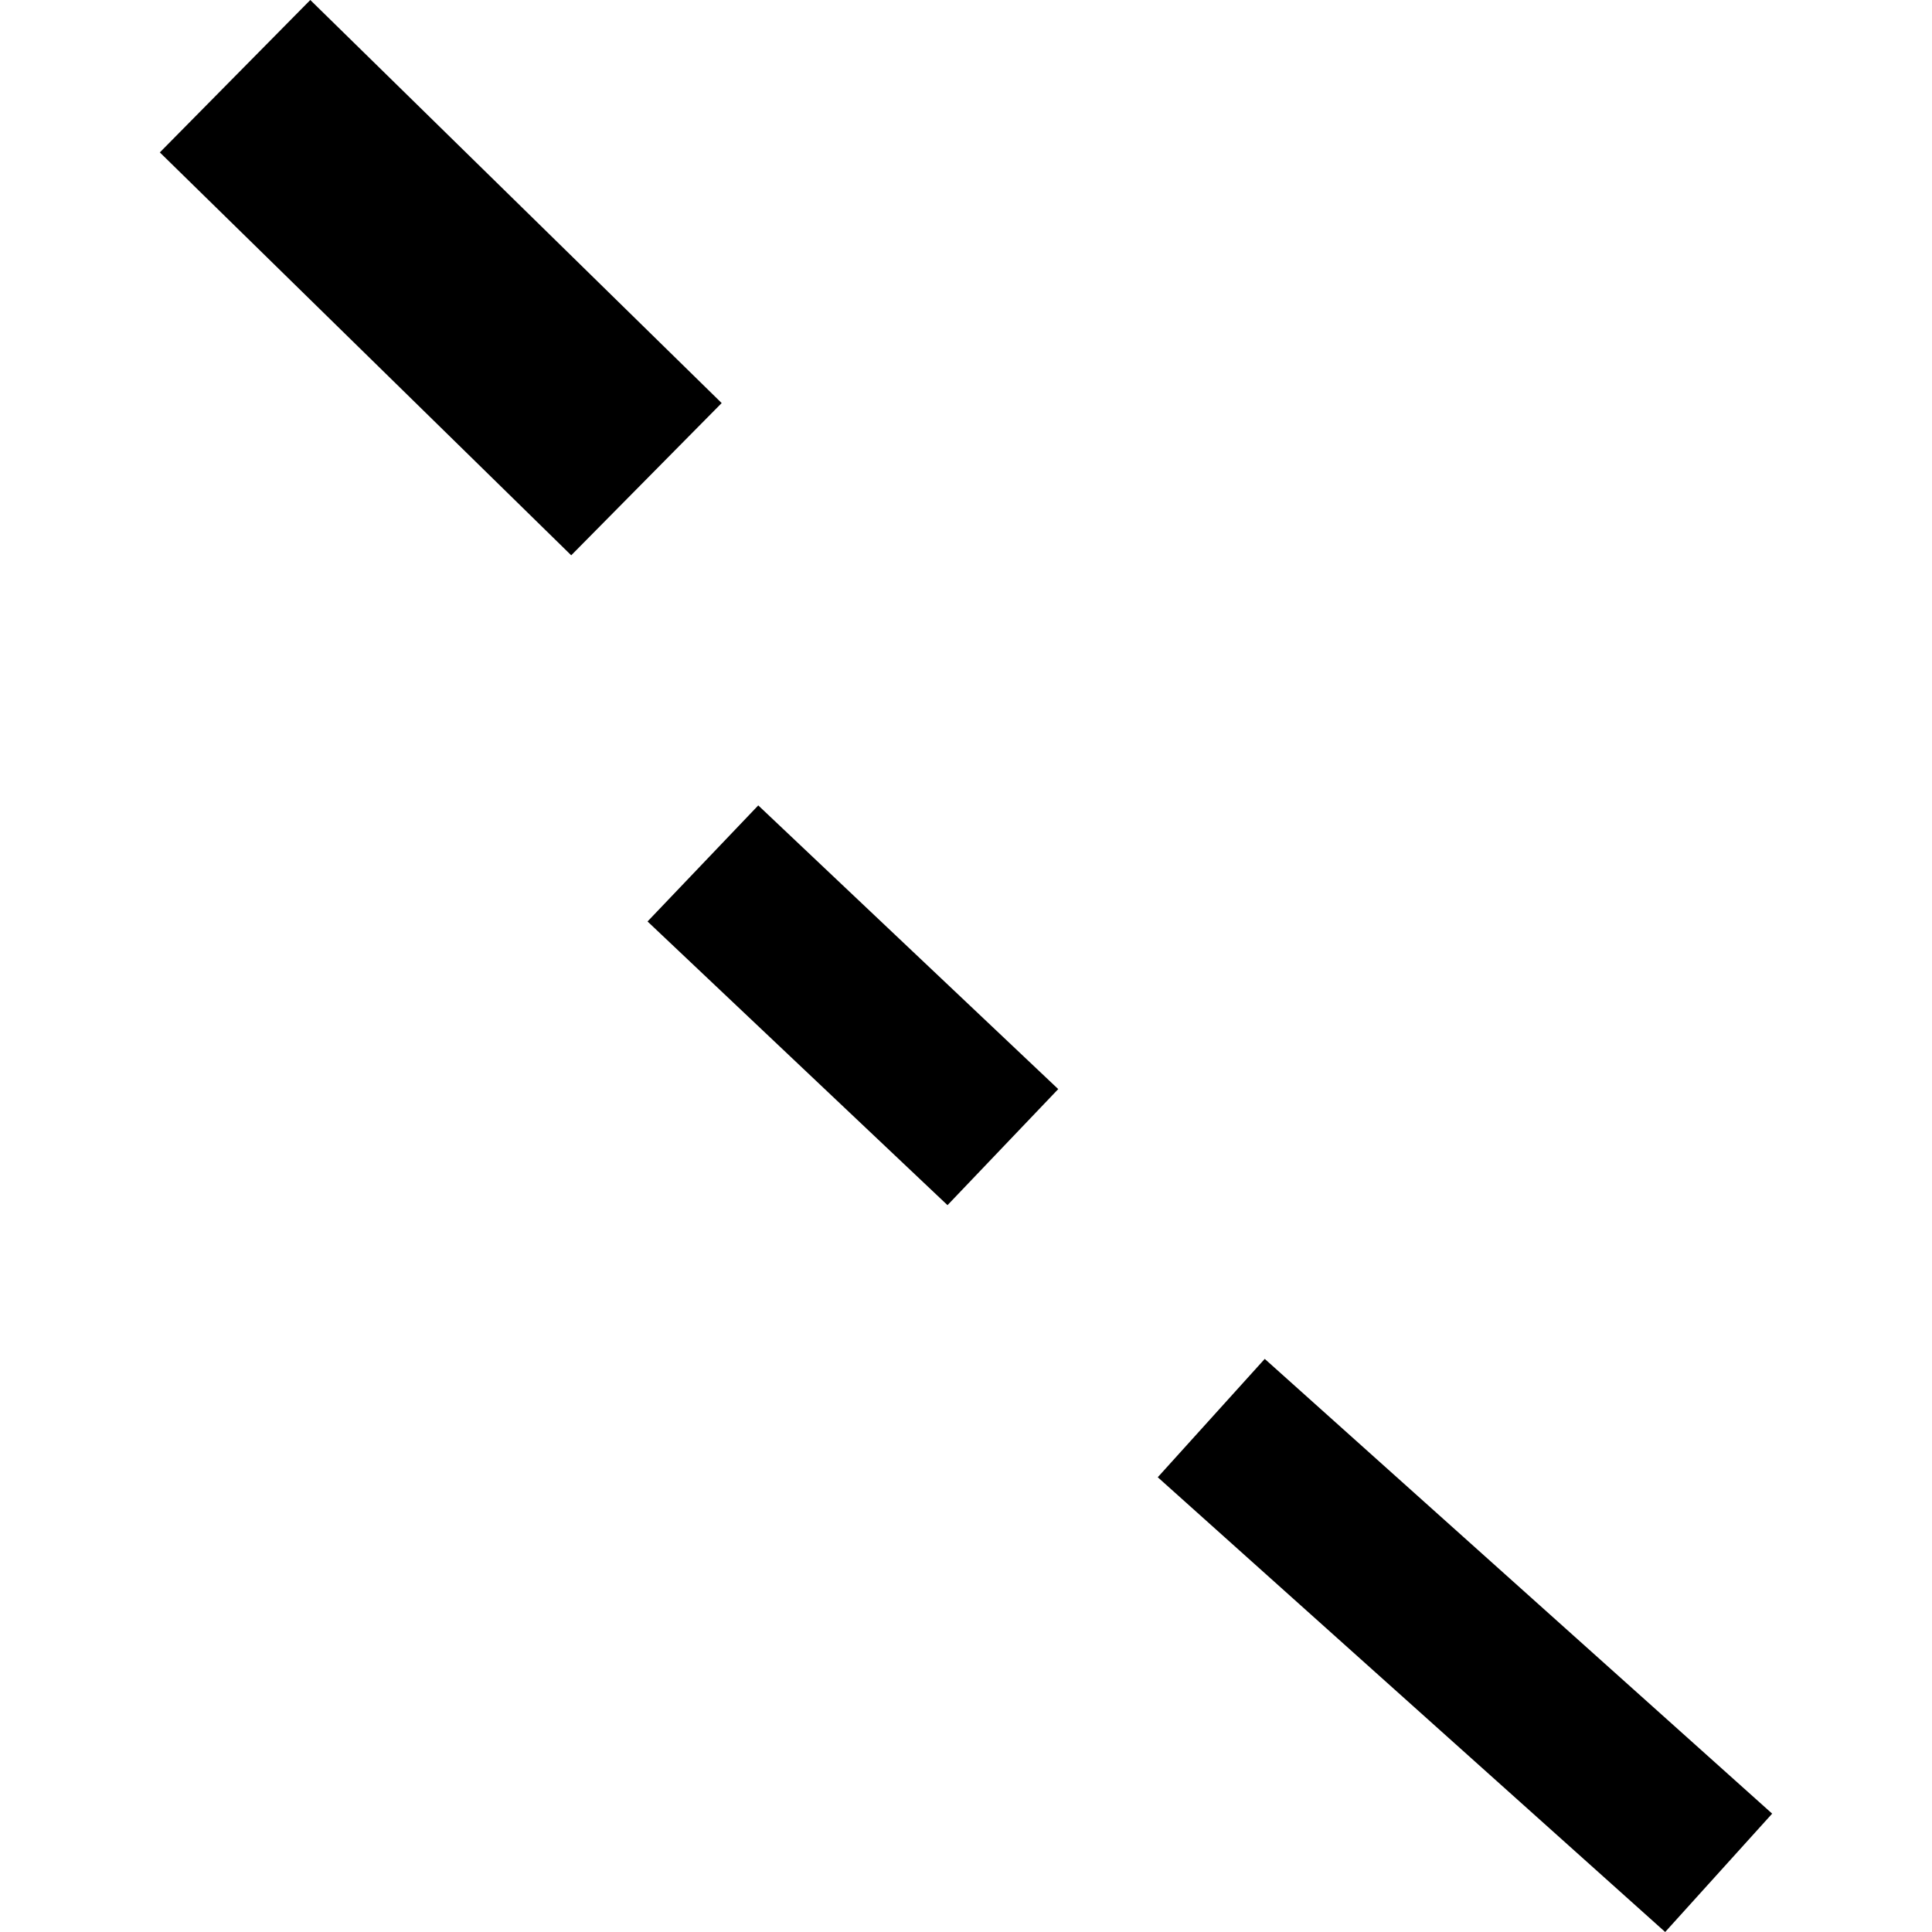
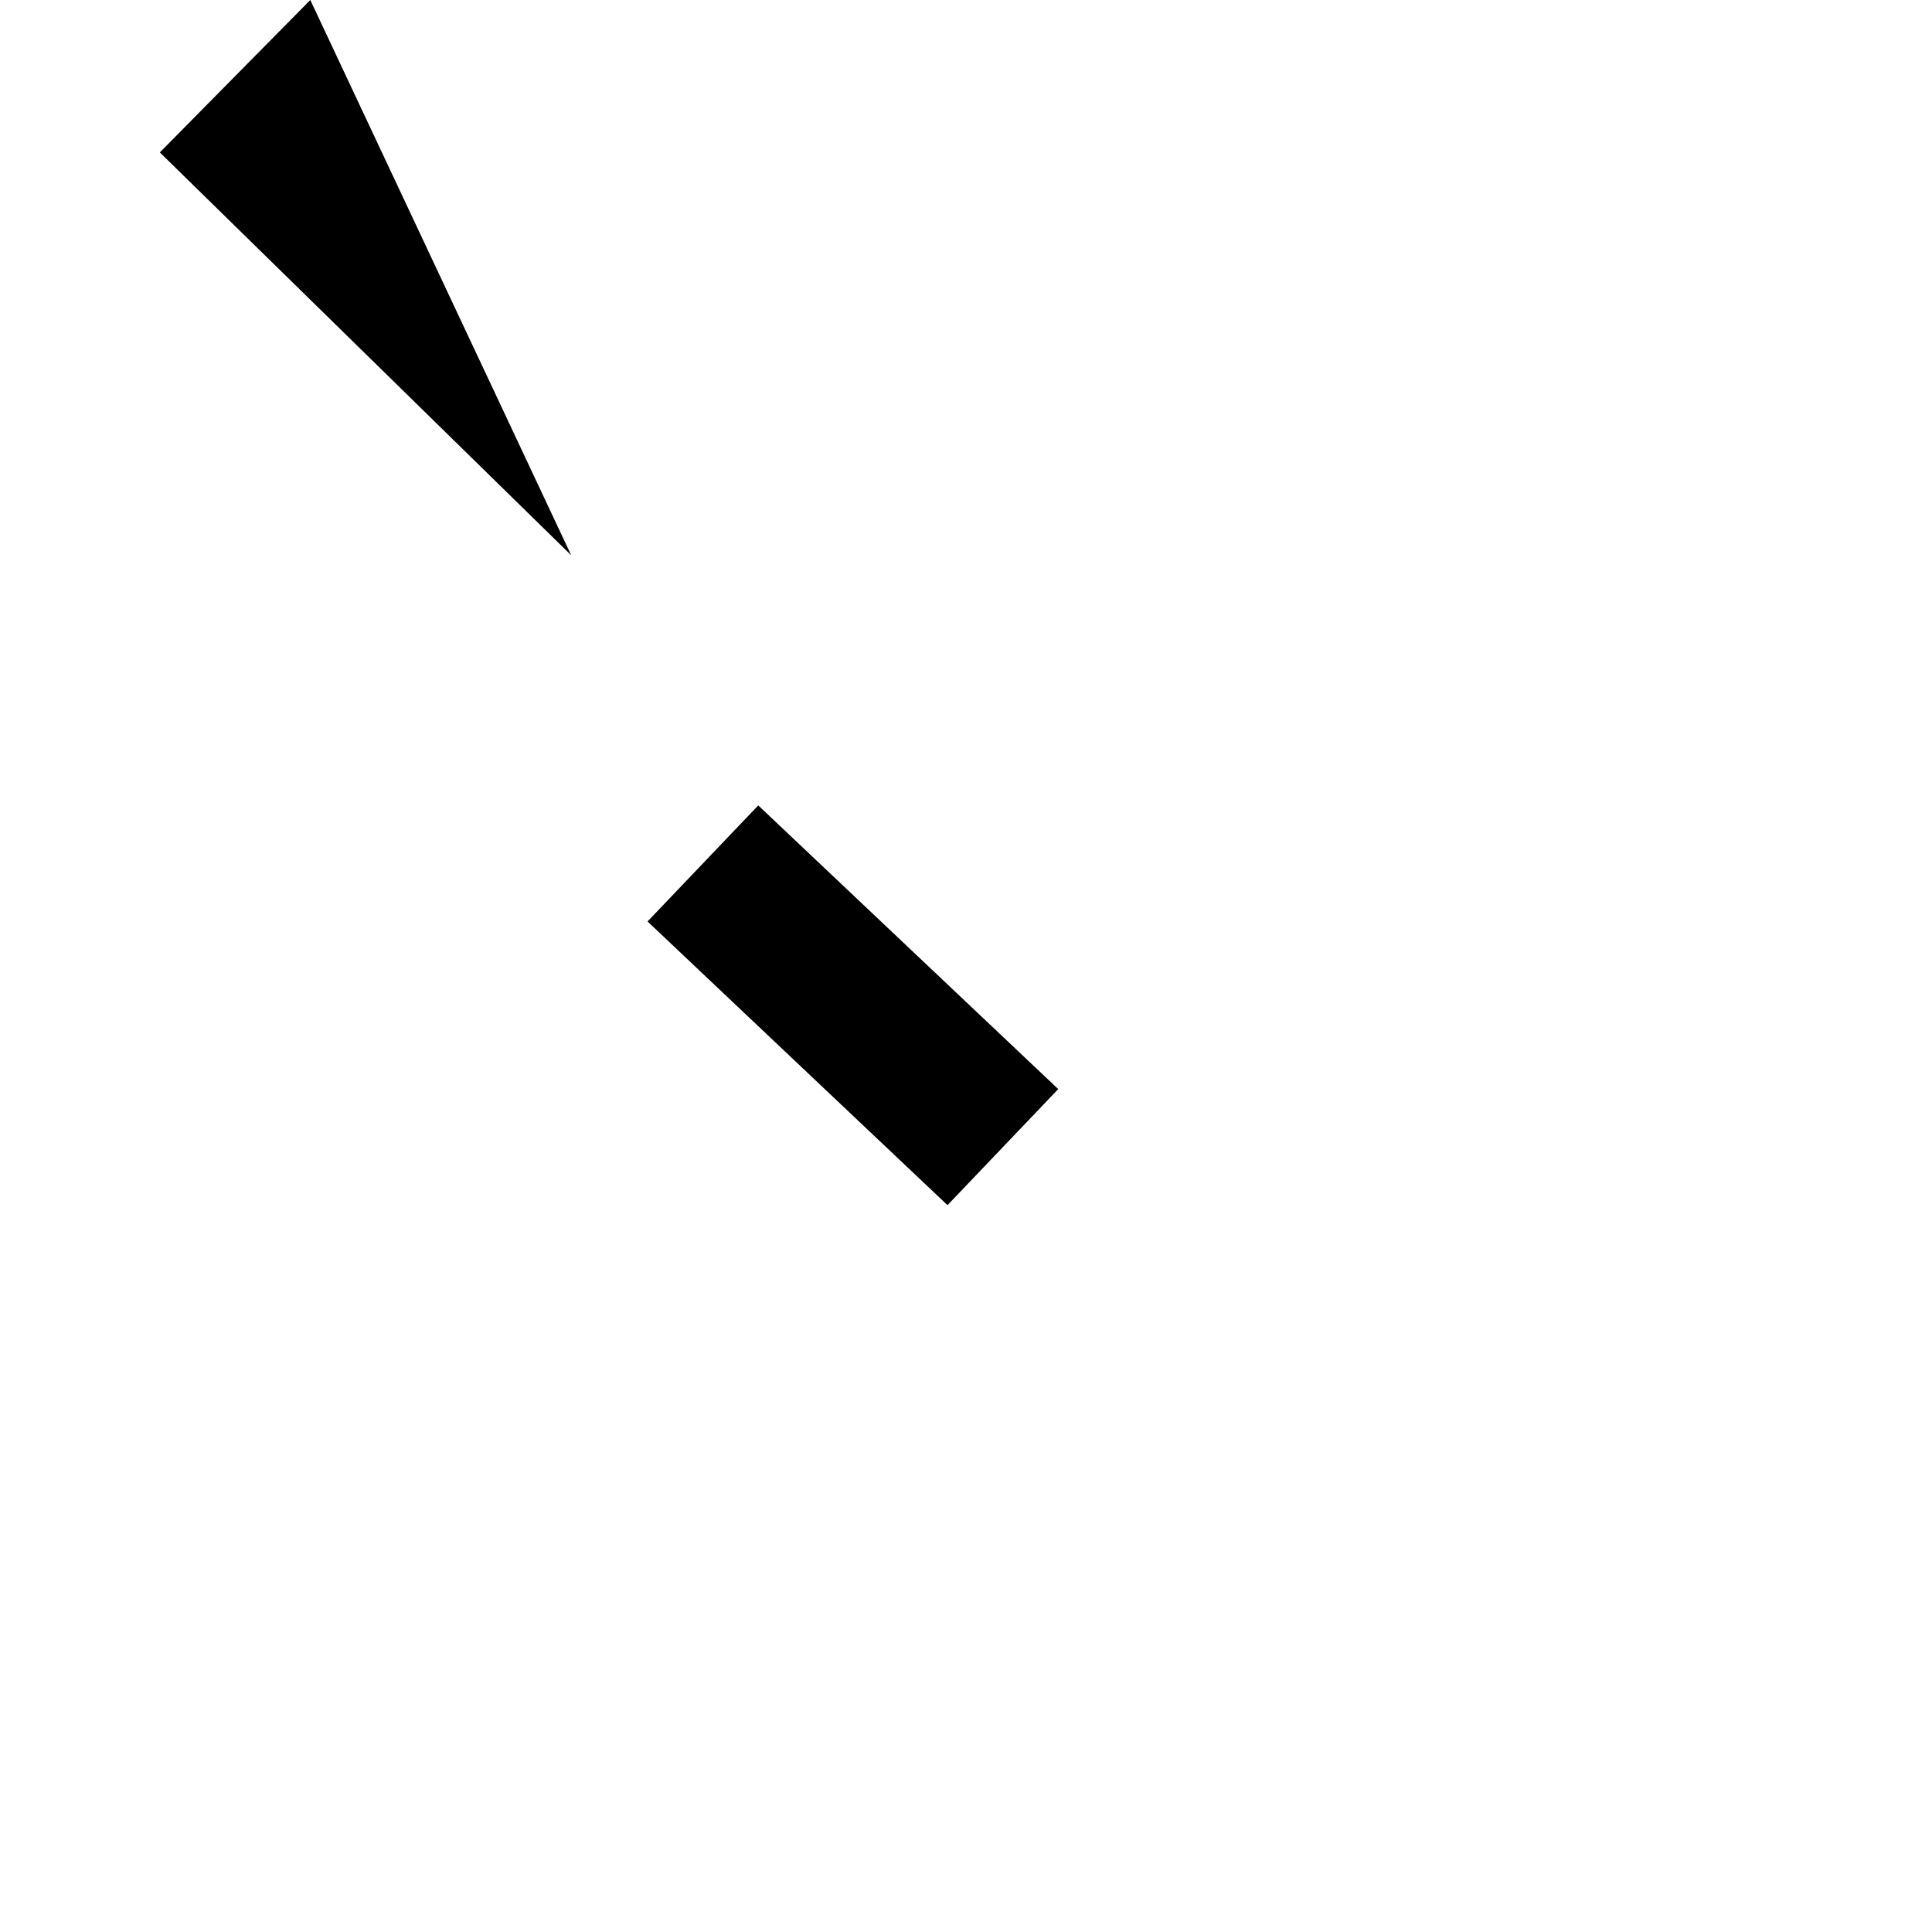
<svg xmlns="http://www.w3.org/2000/svg" height="288pt" version="1.1" viewBox="0 0 288 288" width="288pt">
  <defs>
    <style type="text/css">
*{stroke-linecap:butt;stroke-linejoin:round;}
  </style>
  </defs>
  <g id="figure_1">
    <g id="patch_1">
      <path d="M 0 288  L 288 288  L 288 0  L 0 0  z " style="fill:none;opacity:0;" />
    </g>
    <g id="axes_1">
      <g id="PatchCollection_1">
-         <path clip-path="url(#p0366360a68)" d="M 172.585 220.211  L 248.225 288  L 264.173 270.357  L 188.533 202.568  L 172.585 220.211  " />
-         <path clip-path="url(#p0366360a68)" d="M 23.827 22.719  L 46.255 0  L 107.579 60.085  L 85.151 82.777  L 23.827 22.719  " />
+         <path clip-path="url(#p0366360a68)" d="M 23.827 22.719  L 46.255 0  L 85.151 82.777  L 23.827 22.719  " />
        <path clip-path="url(#p0366360a68)" d="M 96.528 137.362  L 113.033 120.061  L 157.749 162.349  L 141.243 179.65  L 96.528 137.362  " />
      </g>
    </g>
  </g>
  <defs>
    <clipPath id="p0366360a68">
      <rect height="288" width="240.346" x="23.827" y="0" />
    </clipPath>
  </defs>
</svg>